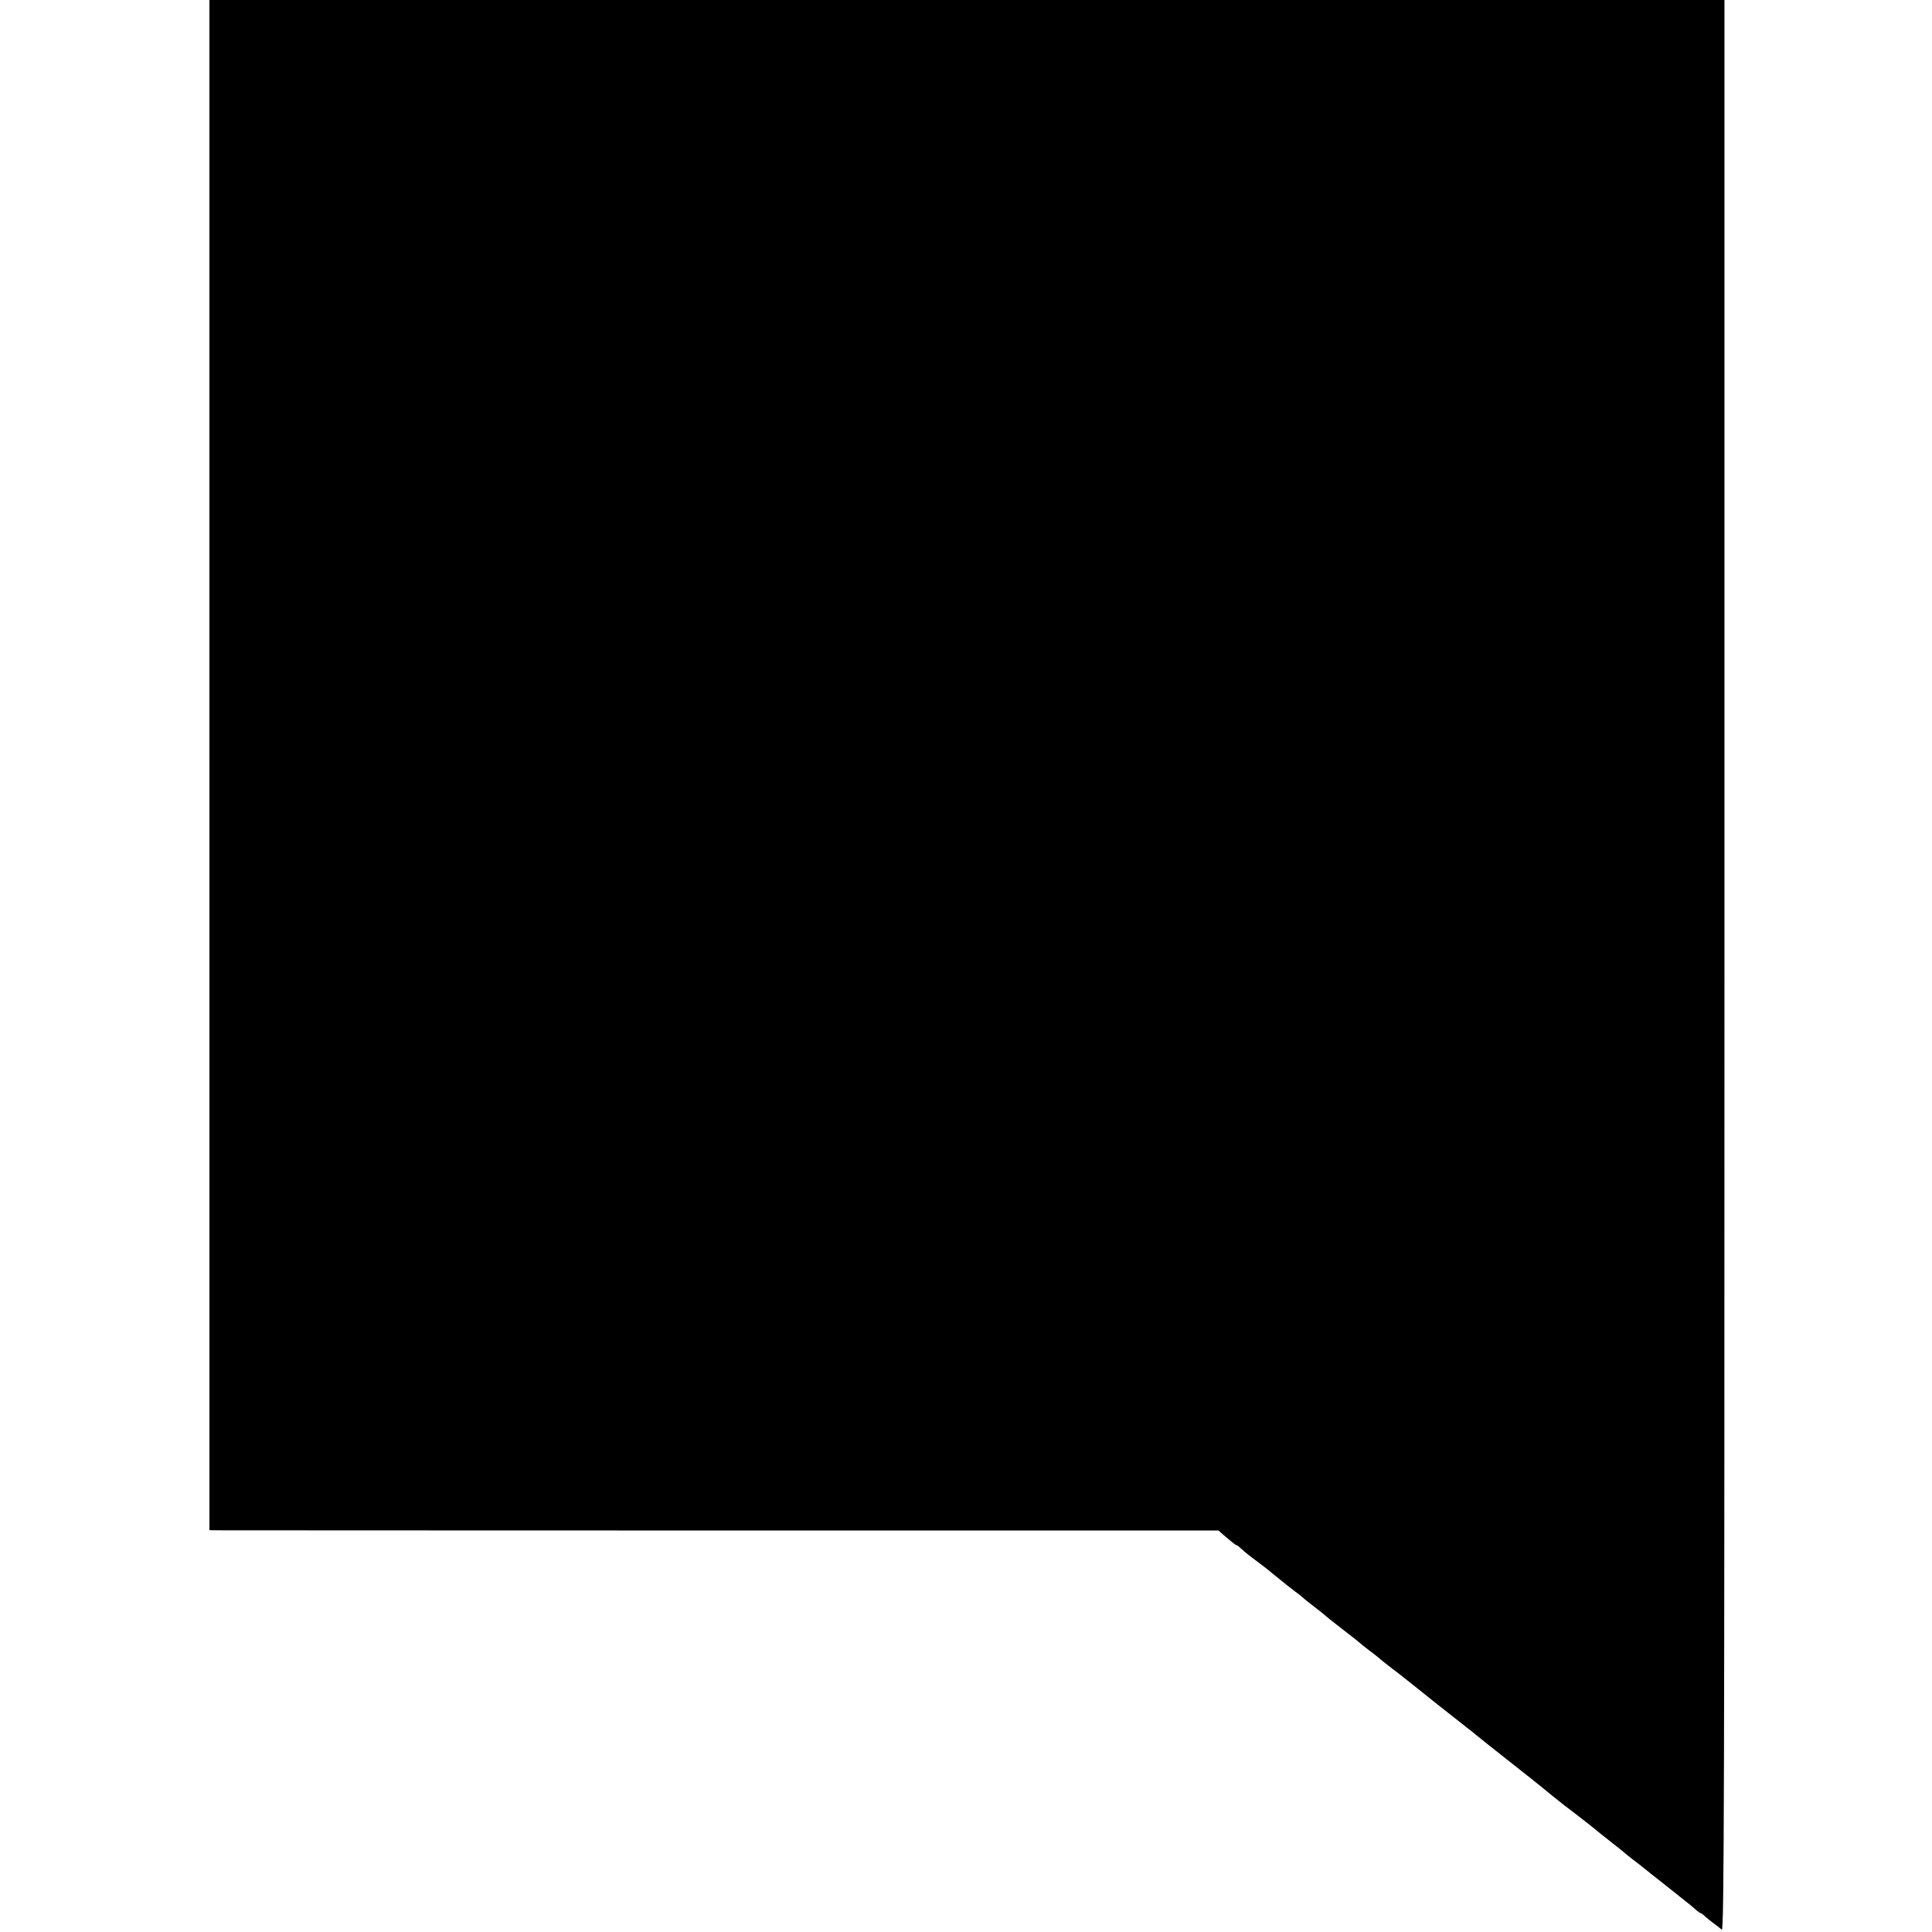
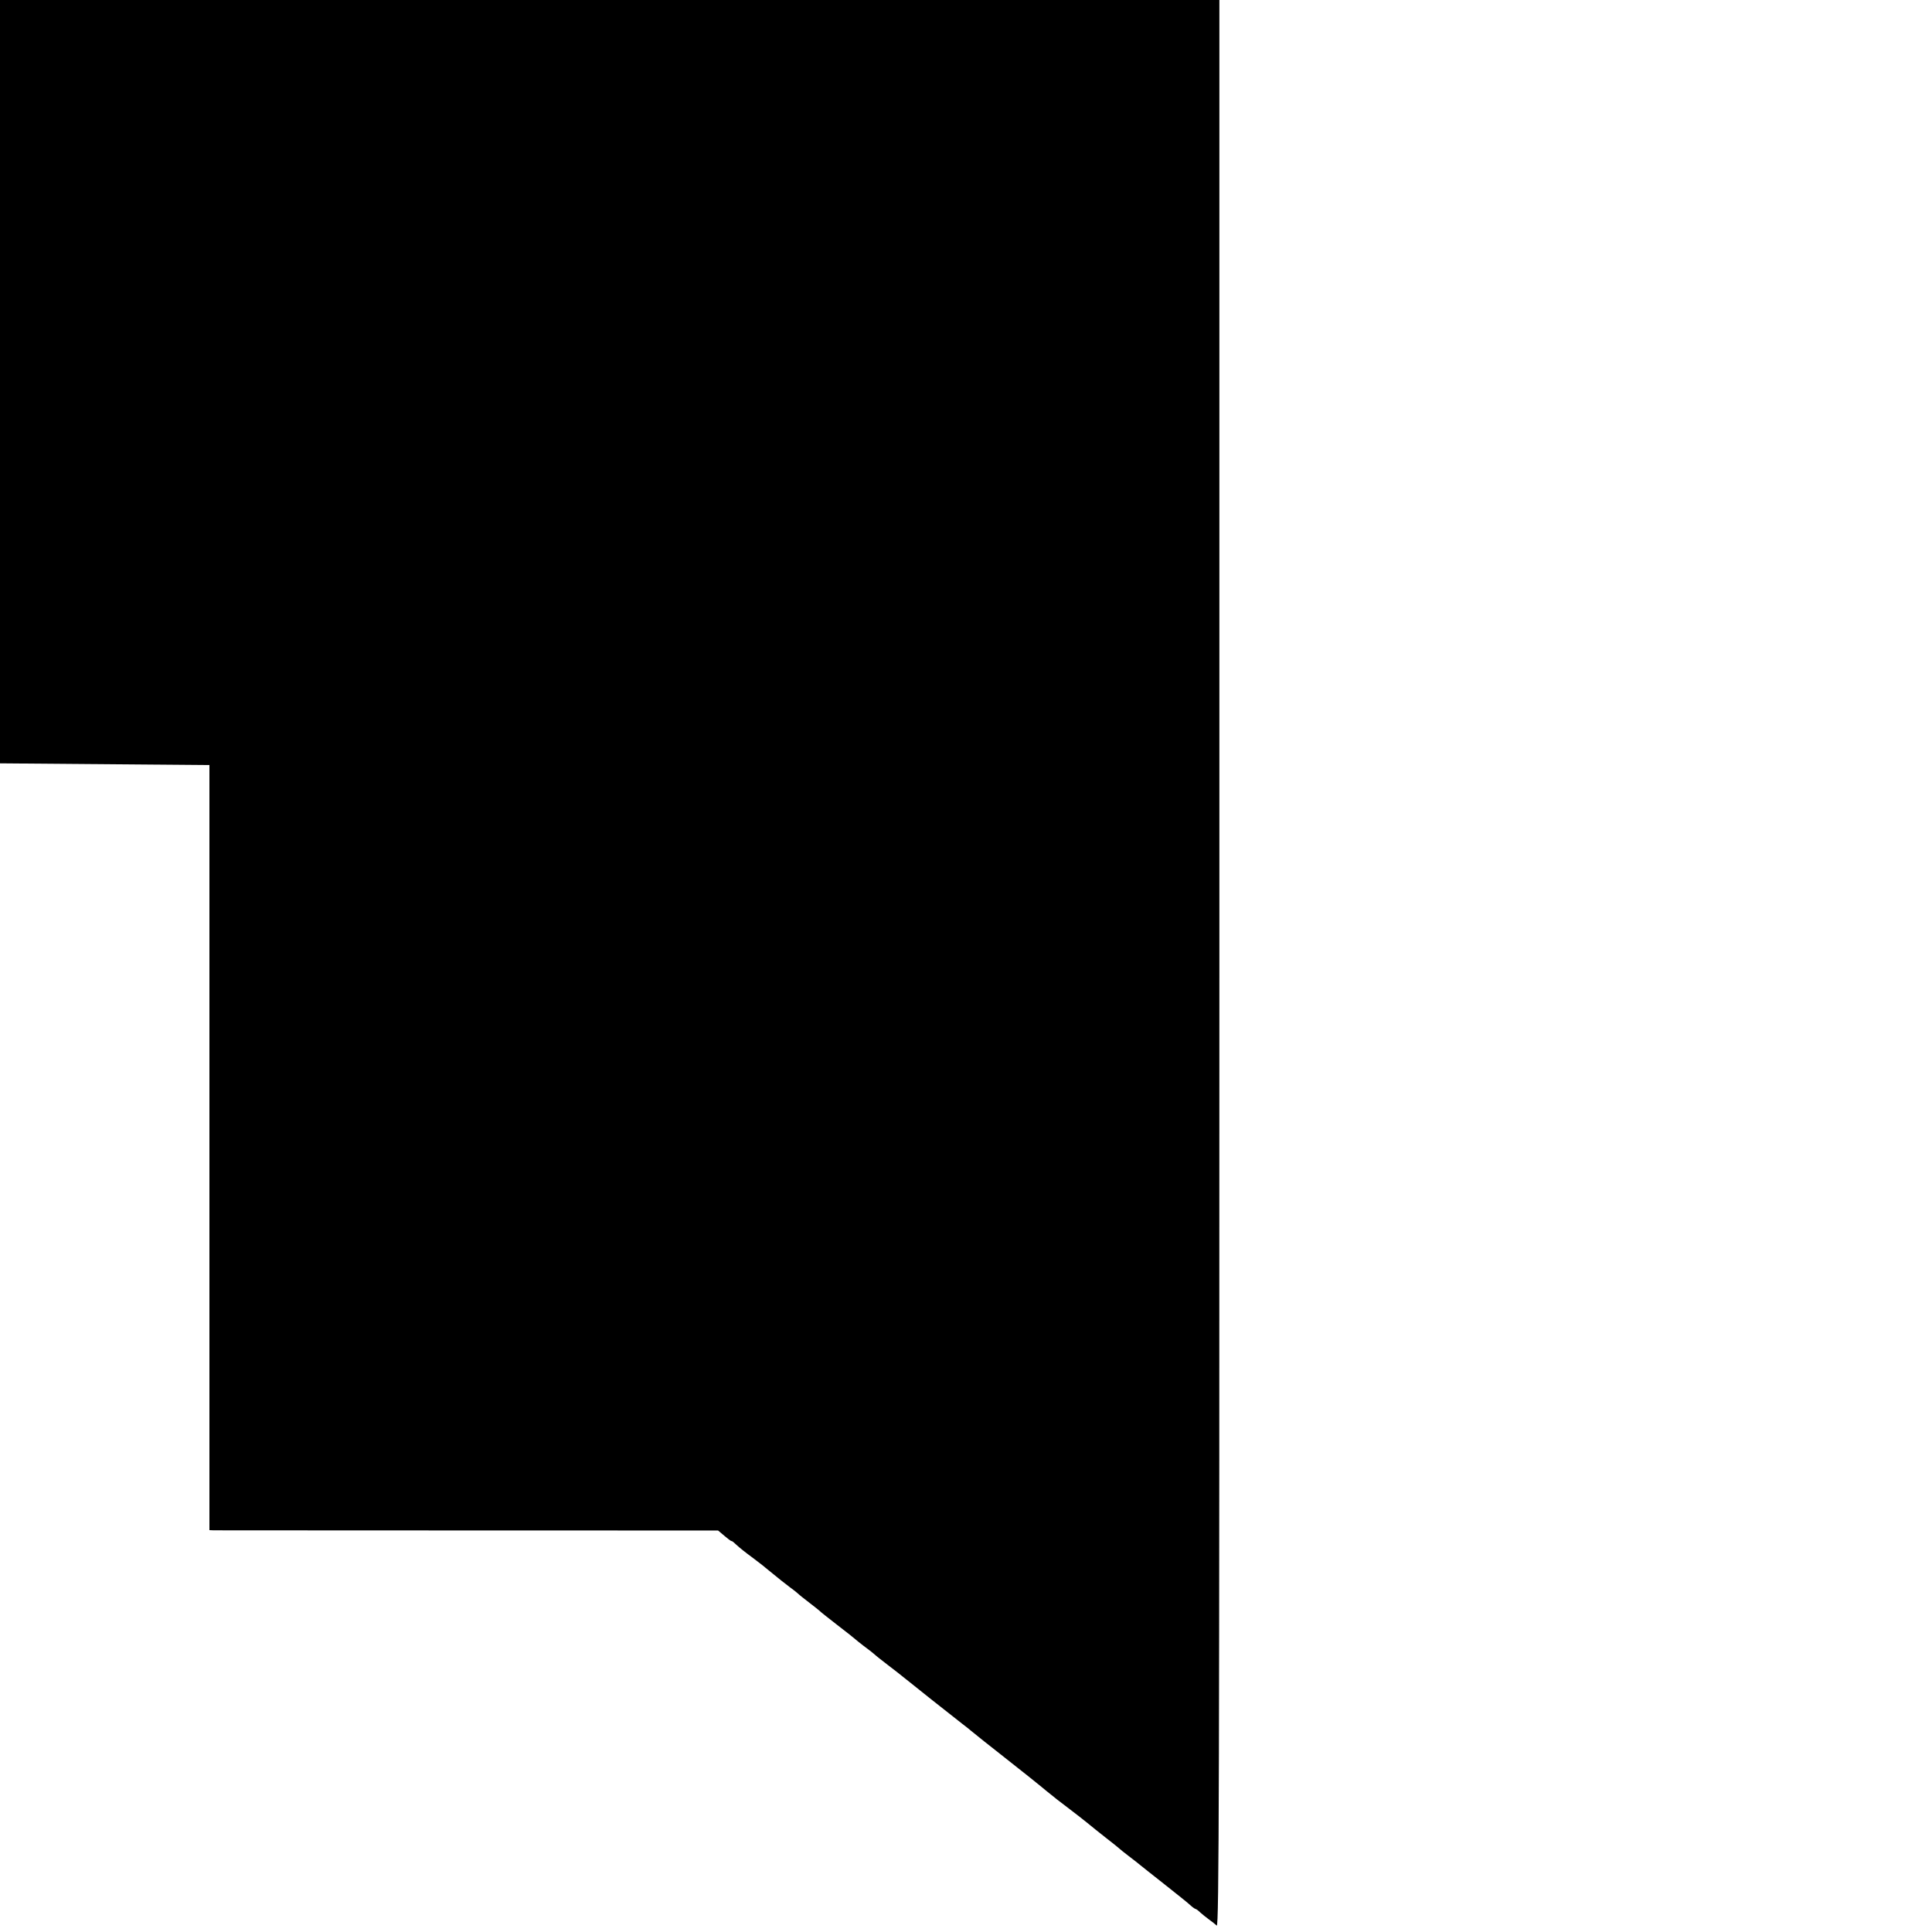
<svg xmlns="http://www.w3.org/2000/svg" version="1.0" width="1024pt" height="1024pt" viewBox="0 0 1024 1024" preserveAspectRatio="xMidYMid meet">
  <g transform="translate(0,1024) scale(0.1,-0.1)" fill="#000000" stroke="none">
-     <path d="M1110 6185 l0 -4055 23 -1 c12 0 1215 -1 2673 -1 l2652 0 25 -22 c59 -50 67 -56 72 -56 3 0 13 -8 23 -18 22 -20 43 -37 97 -77 22 -17 49 -37 60 -47 73 -60 105 -85 129 -103 16 -11 34 -26 42 -33 7 -7 35 -29 61 -49 26 -20 50 -39 53 -42 3 -4 46 -38 95 -76 50 -38 92 -72 95 -75 3 -3 23 -19 45 -36 22 -16 46 -35 53 -41 7 -7 41 -34 75 -60 34 -26 69 -53 77 -60 29 -24 286 -228 319 -253 18 -14 38 -29 44 -35 14 -12 122 -98 157 -125 86 -67 227 -180 244 -195 6 -5 32 -26 56 -45 25 -19 50 -38 55 -42 6 -5 35 -27 65 -50 30 -24 57 -45 60 -48 3 -3 37 -30 75 -60 39 -30 72 -57 75 -60 3 -3 25 -21 50 -40 25 -19 52 -40 60 -47 8 -7 67 -53 130 -103 63 -50 125 -99 136 -110 12 -11 25 -20 28 -20 3 0 14 -8 24 -18 10 -9 31 -26 46 -37 16 -11 34 -26 42 -33 12 -11 14 737 14 5107 l0 5121 -4015 0 -4015 0 0 -4055z" />
+     <path d="M1110 6185 l0 -4055 23 -1 c12 0 1215 -1 2673 -1 c59 -50 67 -56 72 -56 3 0 13 -8 23 -18 22 -20 43 -37 97 -77 22 -17 49 -37 60 -47 73 -60 105 -85 129 -103 16 -11 34 -26 42 -33 7 -7 35 -29 61 -49 26 -20 50 -39 53 -42 3 -4 46 -38 95 -76 50 -38 92 -72 95 -75 3 -3 23 -19 45 -36 22 -16 46 -35 53 -41 7 -7 41 -34 75 -60 34 -26 69 -53 77 -60 29 -24 286 -228 319 -253 18 -14 38 -29 44 -35 14 -12 122 -98 157 -125 86 -67 227 -180 244 -195 6 -5 32 -26 56 -45 25 -19 50 -38 55 -42 6 -5 35 -27 65 -50 30 -24 57 -45 60 -48 3 -3 37 -30 75 -60 39 -30 72 -57 75 -60 3 -3 25 -21 50 -40 25 -19 52 -40 60 -47 8 -7 67 -53 130 -103 63 -50 125 -99 136 -110 12 -11 25 -20 28 -20 3 0 14 -8 24 -18 10 -9 31 -26 46 -37 16 -11 34 -26 42 -33 12 -11 14 737 14 5107 l0 5121 -4015 0 -4015 0 0 -4055z" />
  </g>
</svg>